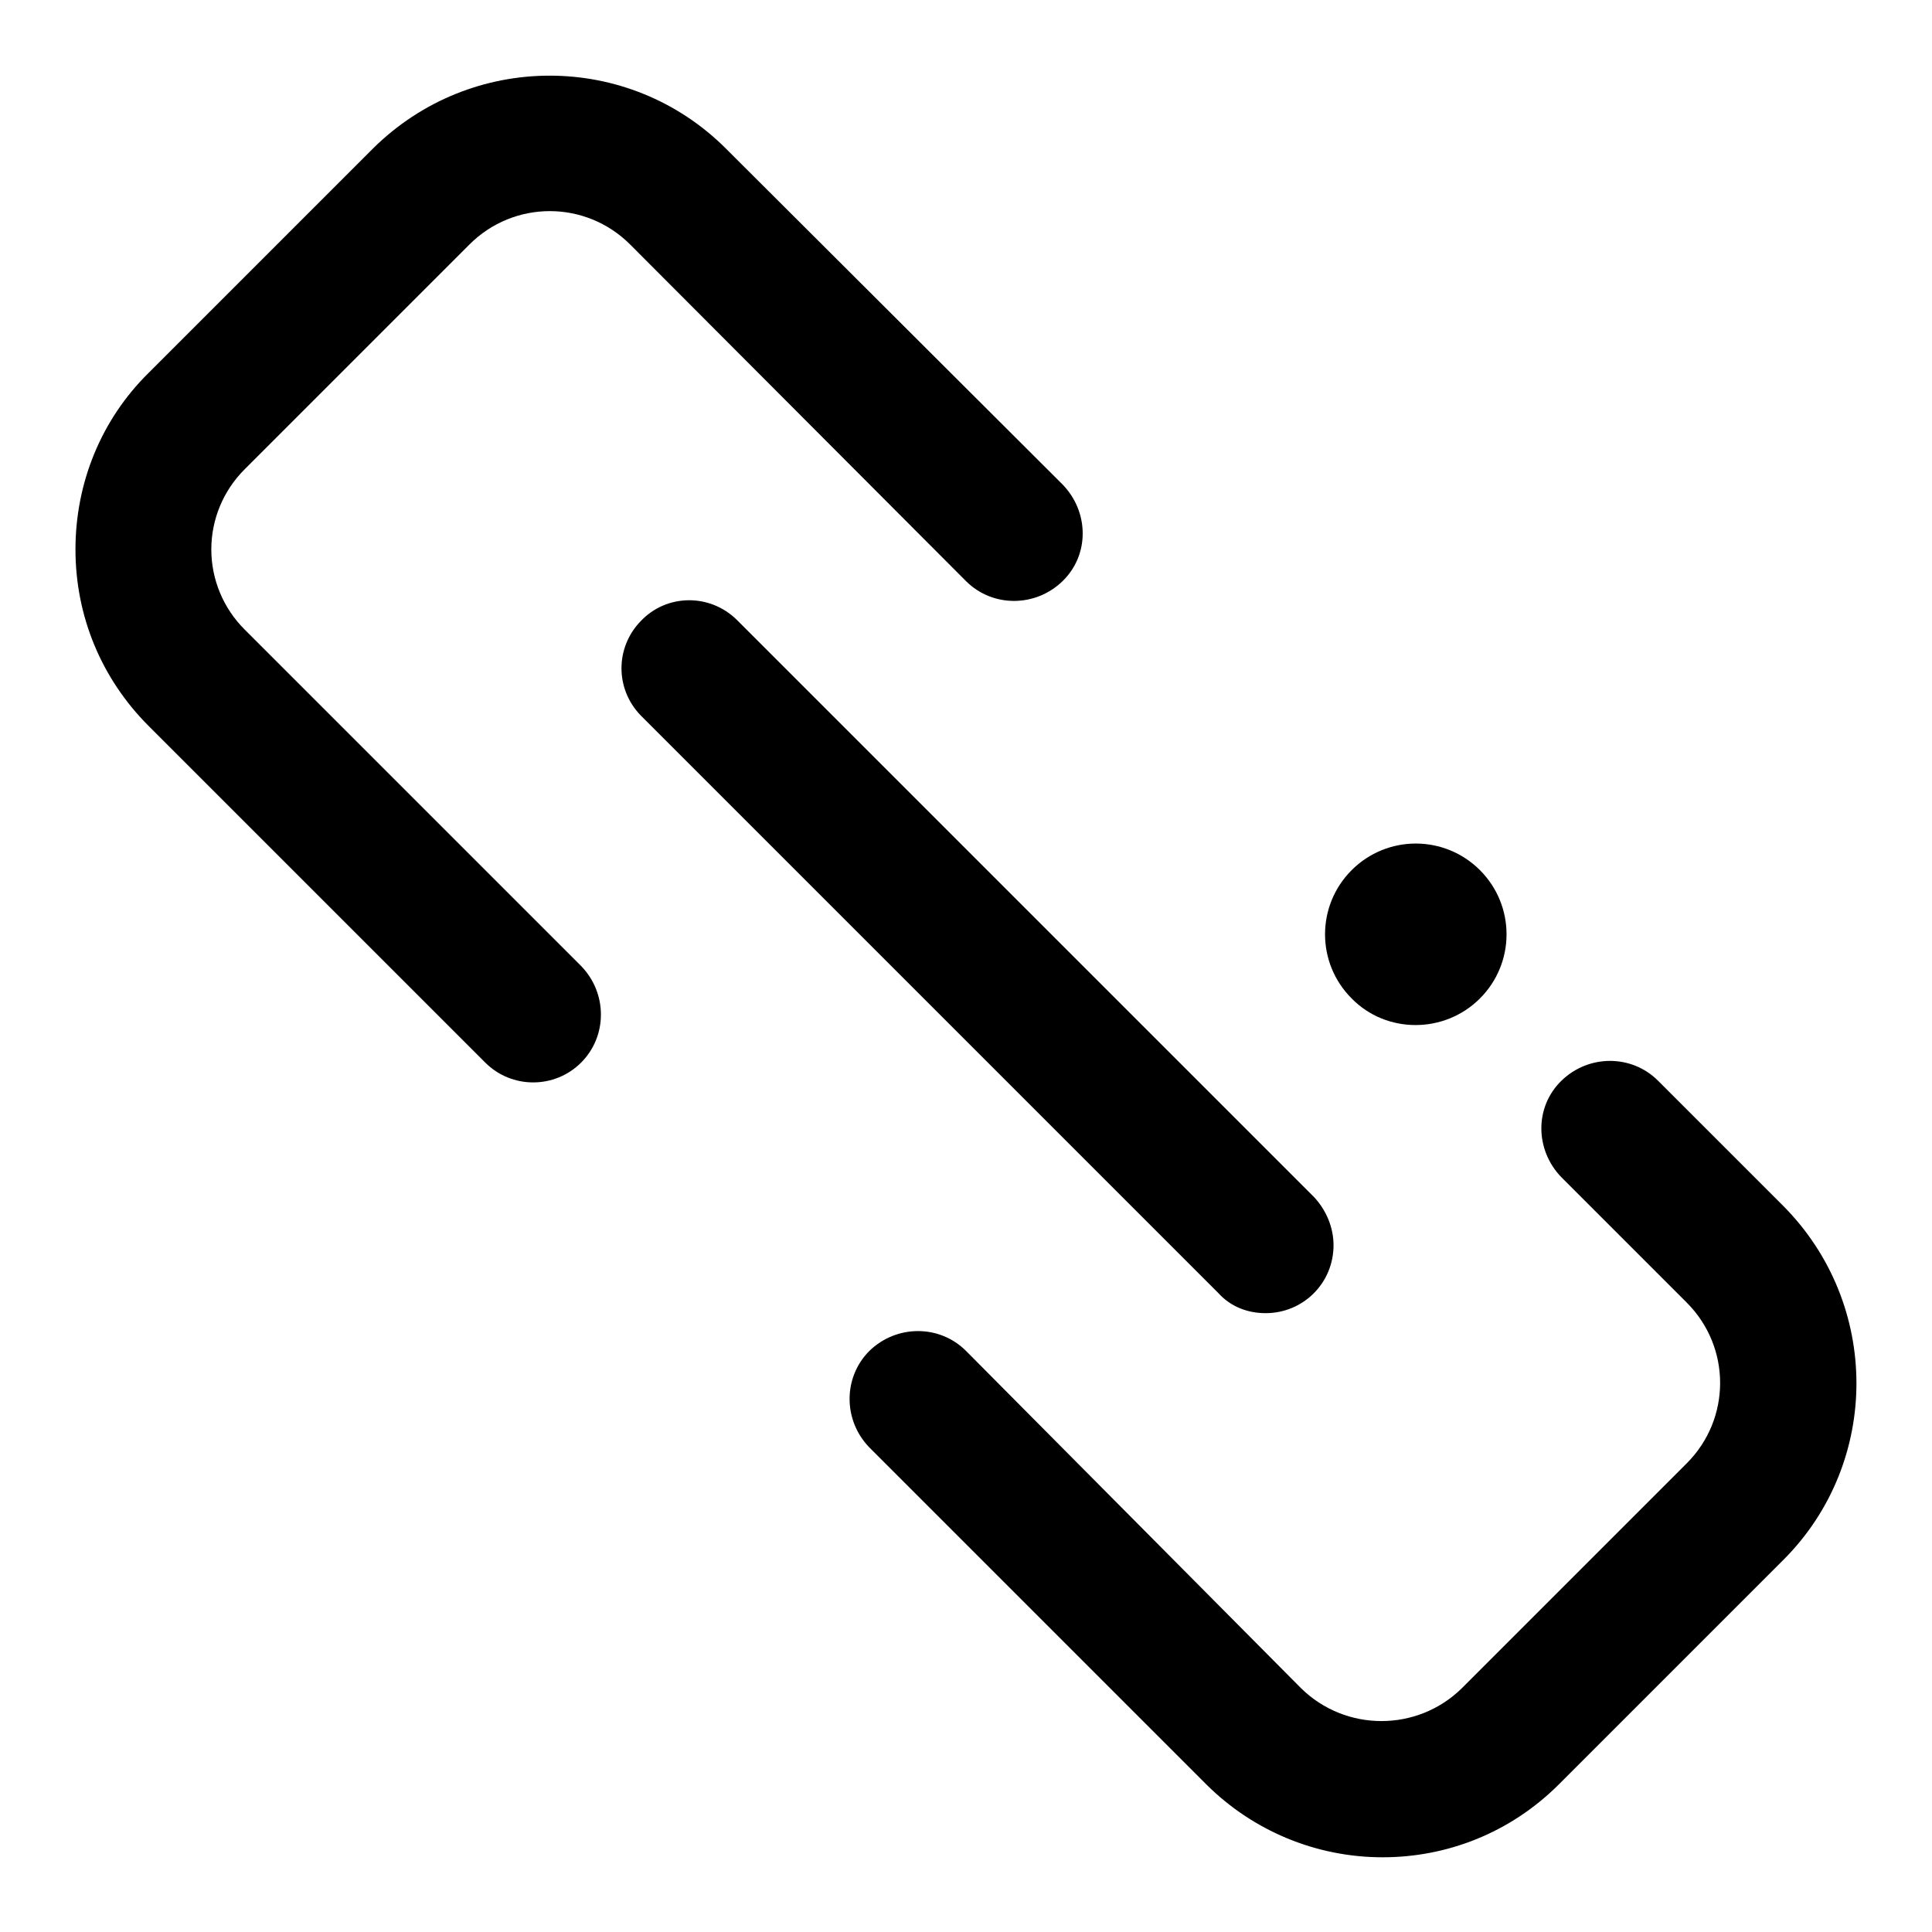
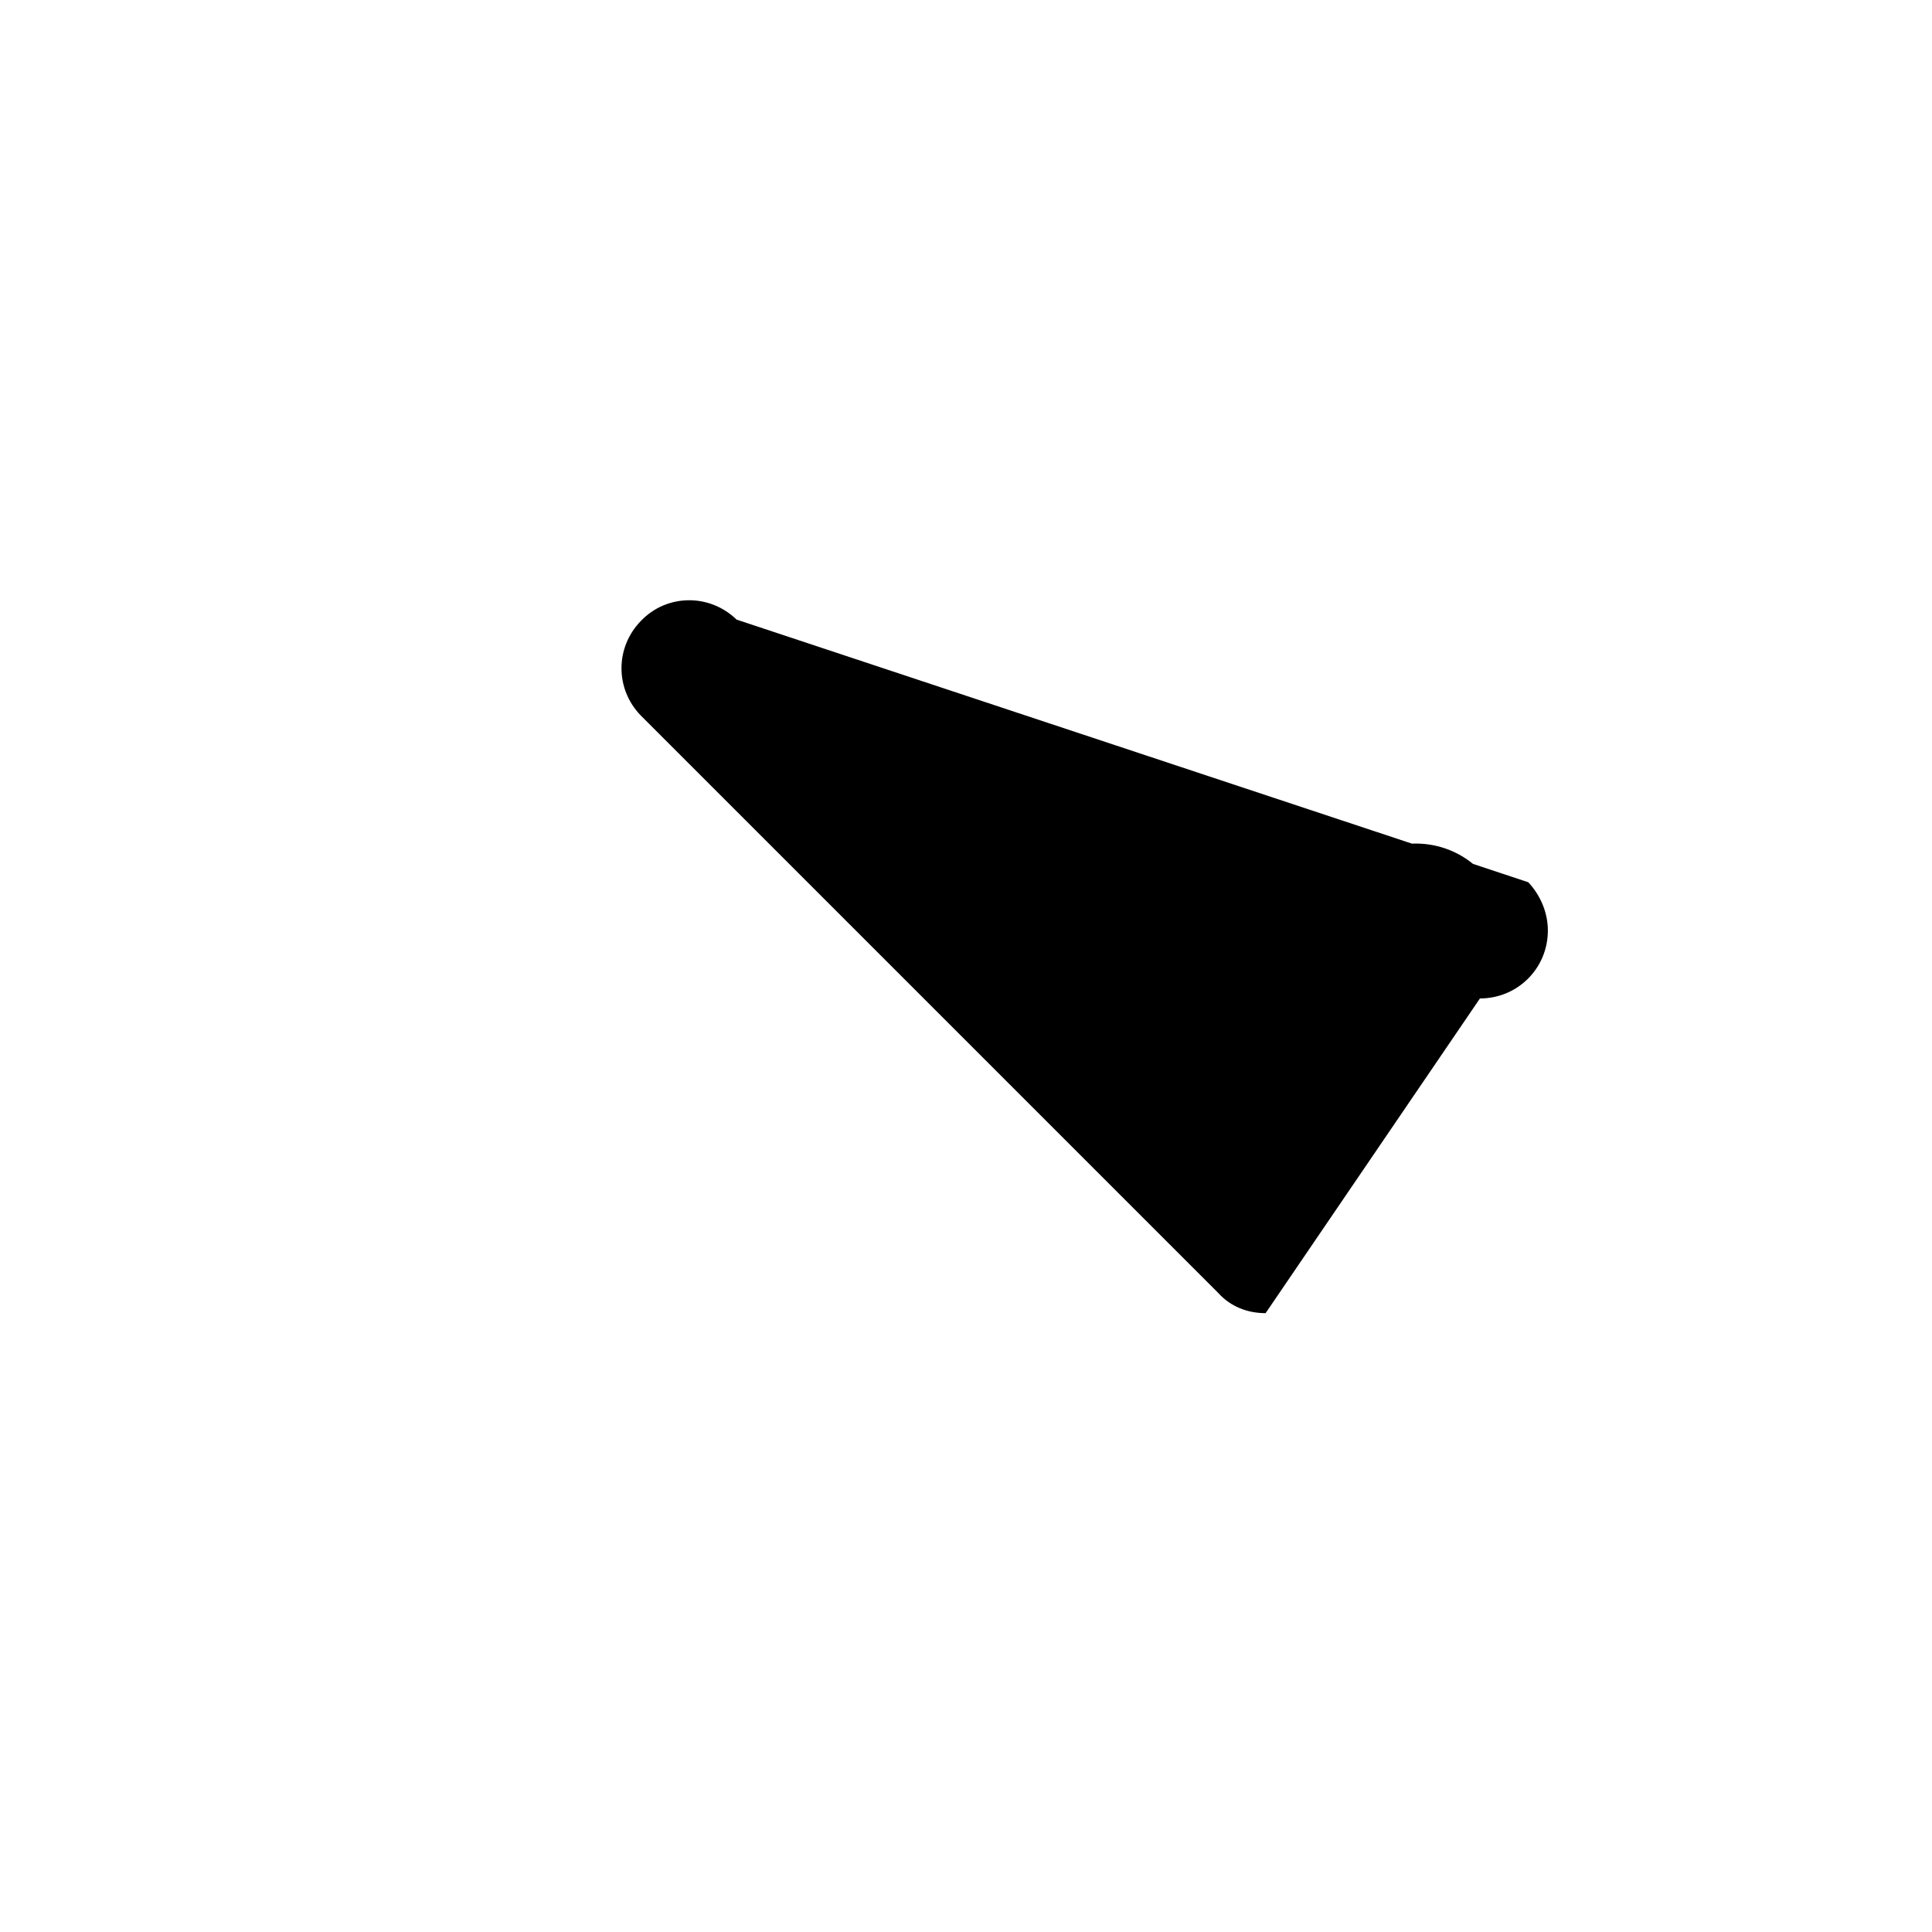
<svg xmlns="http://www.w3.org/2000/svg" version="1.1" x="0px" y="0px" viewBox="0 0 256 256" enable-background="new 0 0 256 256" xml:space="preserve">
  <g>
-     <path fill="#000000" d="M196.1,132.3c4.7-4.7,4.7-12.3,0-17c-4.7-4.7-12.3-4.7-17,0c-4.7,4.7-4.7,12.3,0,17 C183.7,137,191.4,137,196.1,132.3z M167.7,174c5,0,9-4,9-9c0-2.4-1-4.7-2.6-6.4L97.6,82.1c-3.6-3.5-9.3-3.4-12.7,0.2 c-3.4,3.5-3.4,9,0,12.5l76.5,76.5C163.1,173.2,165.4,174,167.7,174L167.7,174z" />
-     <path fill="#000000" d="M236.3,159.8l-16.6-16.6c-3.5-3.5-9.2-3.5-12.8,0s-3.5,9.2,0,12.8l16.6,16.6c5.9,5.9,5.9,15.4,0,21.3 l-29.8,29.8c-5.9,5.8-15.4,5.8-21.3,0L128,179c-3.5-3.5-9.2-3.5-12.8,0c-3.5,3.5-3.5,9.2,0,12.8l44.6,44.6 c6.2,6.2,14.6,9.7,23.4,9.7c8.5,0,16.9-3.2,23.4-9.7l29.8-29.8C249.2,193.7,249.2,172.8,236.3,159.8L236.3,159.8z M32.4,83.4 c-2.8-2.8-4.4-6.6-4.4-10.6c0-4,1.6-7.8,4.4-10.6l29.8-29.8c5.9-5.9,15.4-5.9,21.3,0L128,77c3.5,3.5,9.2,3.5,12.8,0s3.5-9.2,0-12.8 L96.2,19.7c-12.9-12.9-33.8-12.9-46.8,0L19.7,49.4C13.4,55.6,10,64,10,72.8c0,8.8,3.4,17.1,9.7,23.4l44.6,44.6 c3.5,3.5,9.2,3.5,12.7,0c0,0,0,0,0,0c3.5-3.5,3.5-9.2,0-12.8c0,0,0,0,0,0L32.4,83.4z" />
+     <path fill="#000000" d="M196.1,132.3c4.7-4.7,4.7-12.3,0-17c-4.7-4.7-12.3-4.7-17,0c-4.7,4.7-4.7,12.3,0,17 C183.7,137,191.4,137,196.1,132.3z c5,0,9-4,9-9c0-2.4-1-4.7-2.6-6.4L97.6,82.1c-3.6-3.5-9.3-3.4-12.7,0.2 c-3.4,3.5-3.4,9,0,12.5l76.5,76.5C163.1,173.2,165.4,174,167.7,174L167.7,174z" />
  </g>
</svg>